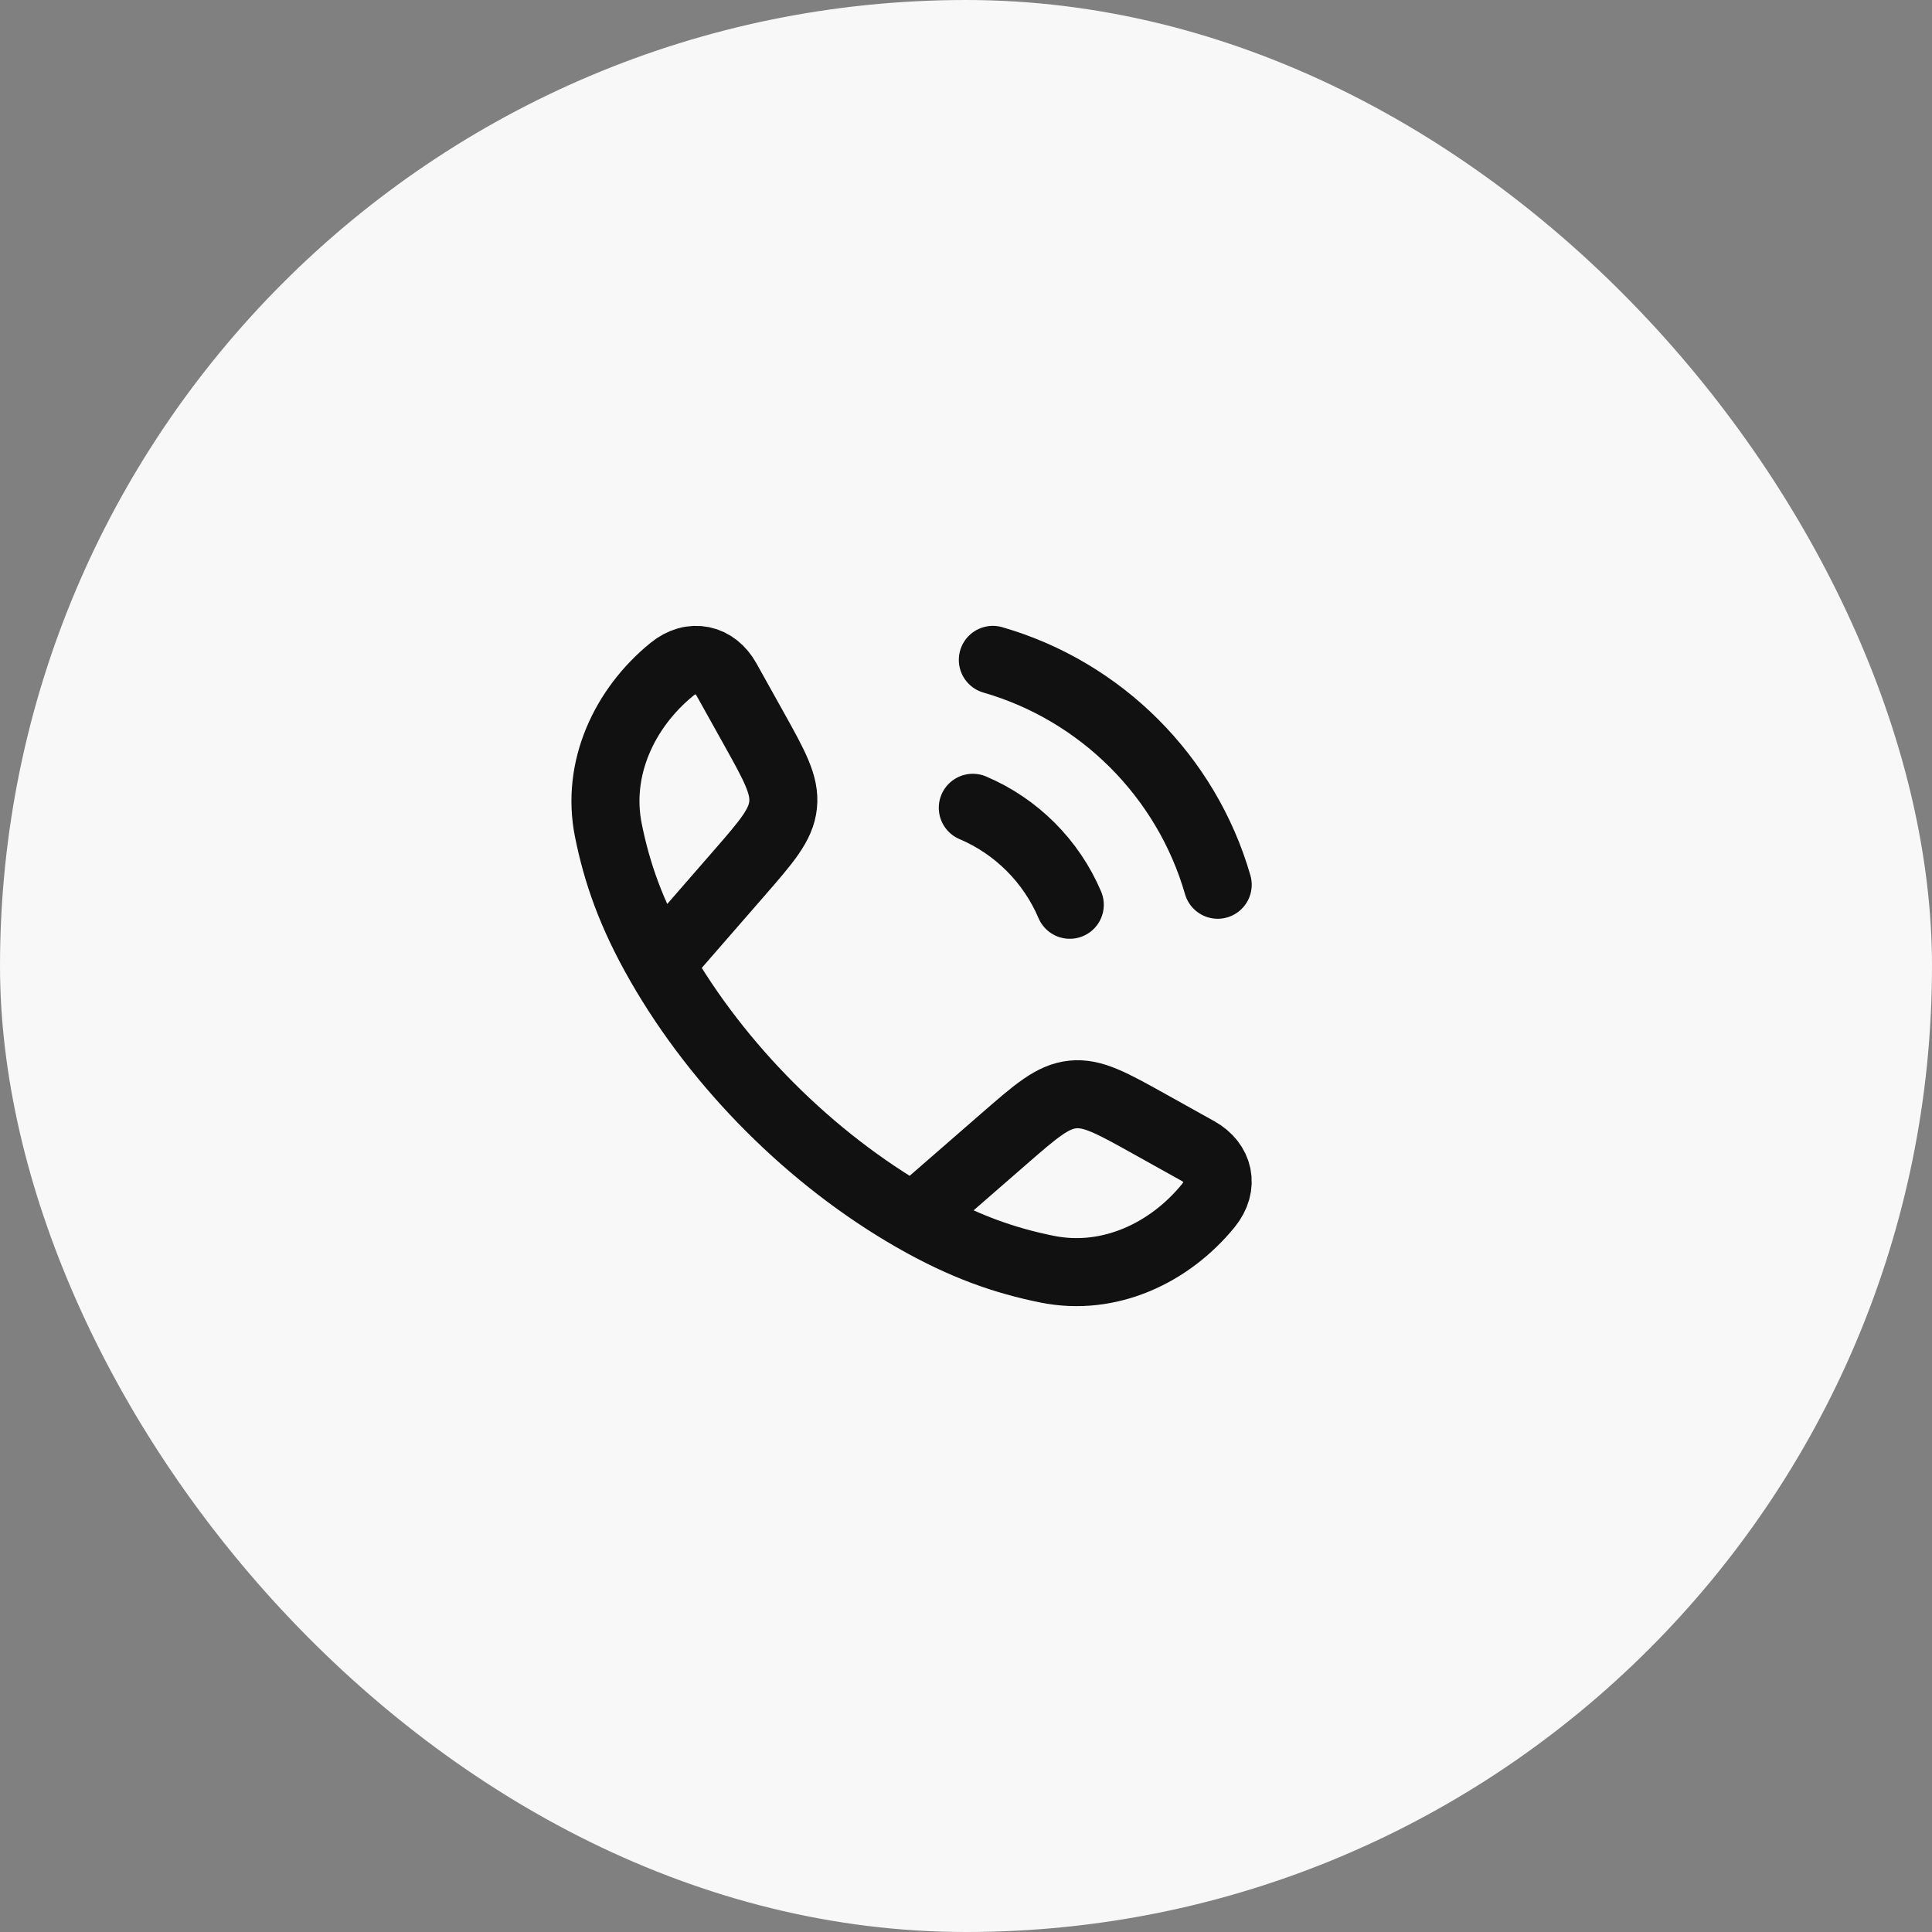
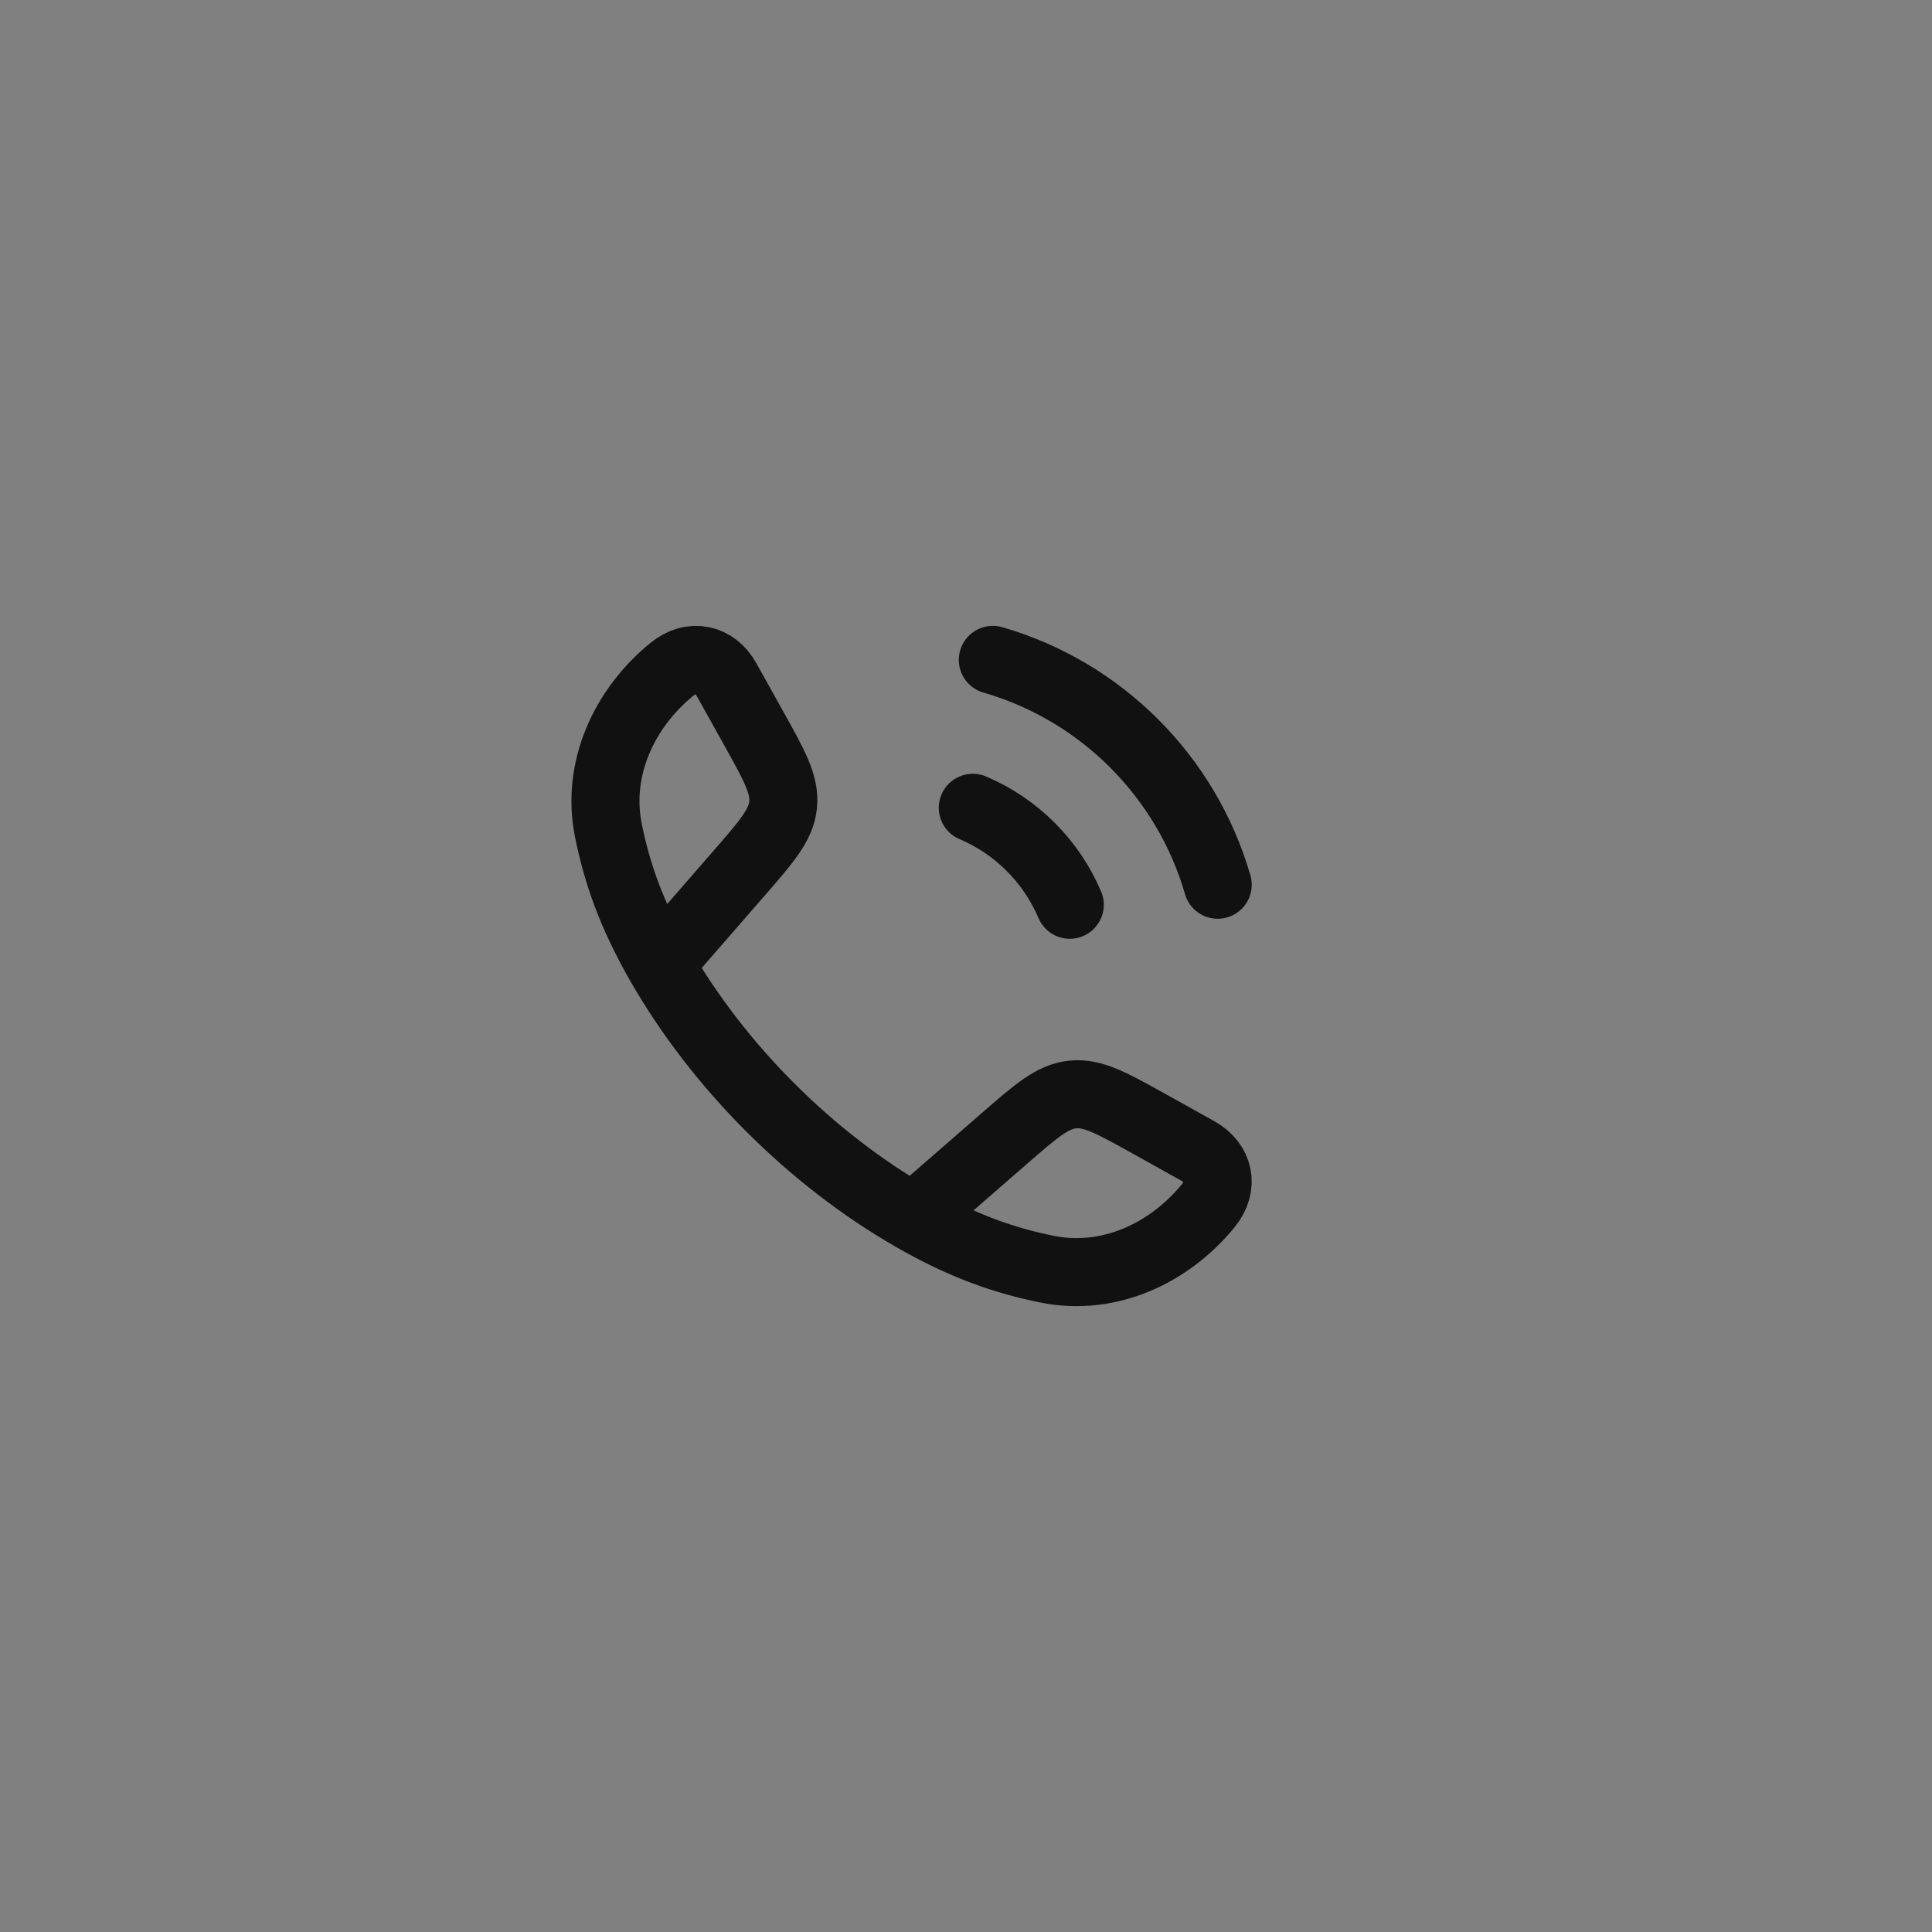
<svg xmlns="http://www.w3.org/2000/svg" width="142" height="142" viewBox="0 0 142 142" fill="none">
  <rect x="0" y="0" width="142" height="142" fill="#808080" stroke="none" />
-   <rect width="142" height="142" rx="71" fill="#F8F8F8" />
  <path d="M48.5 70.87C46.367 67.151 45.337 64.114 44.716 61.035C43.797 56.482 45.899 52.034 49.381 49.196C50.853 47.997 52.54 48.407 53.41 49.968L55.375 53.492C56.932 56.286 57.711 57.683 57.556 59.164C57.402 60.645 56.352 61.851 54.251 64.263L48.5 70.87ZM48.5 70.87C52.817 78.399 59.593 85.178 67.13 89.5M67.13 89.5C70.849 91.633 73.886 92.663 76.965 93.284C81.518 94.203 85.966 92.101 88.804 88.619C90.003 87.147 89.593 85.46 88.032 84.59L84.507 82.625C81.714 81.068 80.317 80.29 78.836 80.444C77.355 80.598 76.149 81.648 73.737 83.749L67.13 89.5Z" stroke="#111112" stroke-width="5" stroke-linejoin="round" />
  <path d="M71.5 59.372C74.702 60.731 77.269 63.298 78.628 66.5M72.972 48.5C80.93 50.797 87.203 57.069 89.5 65.028" stroke="#111112" stroke-width="5" stroke-linecap="round" />
</svg>